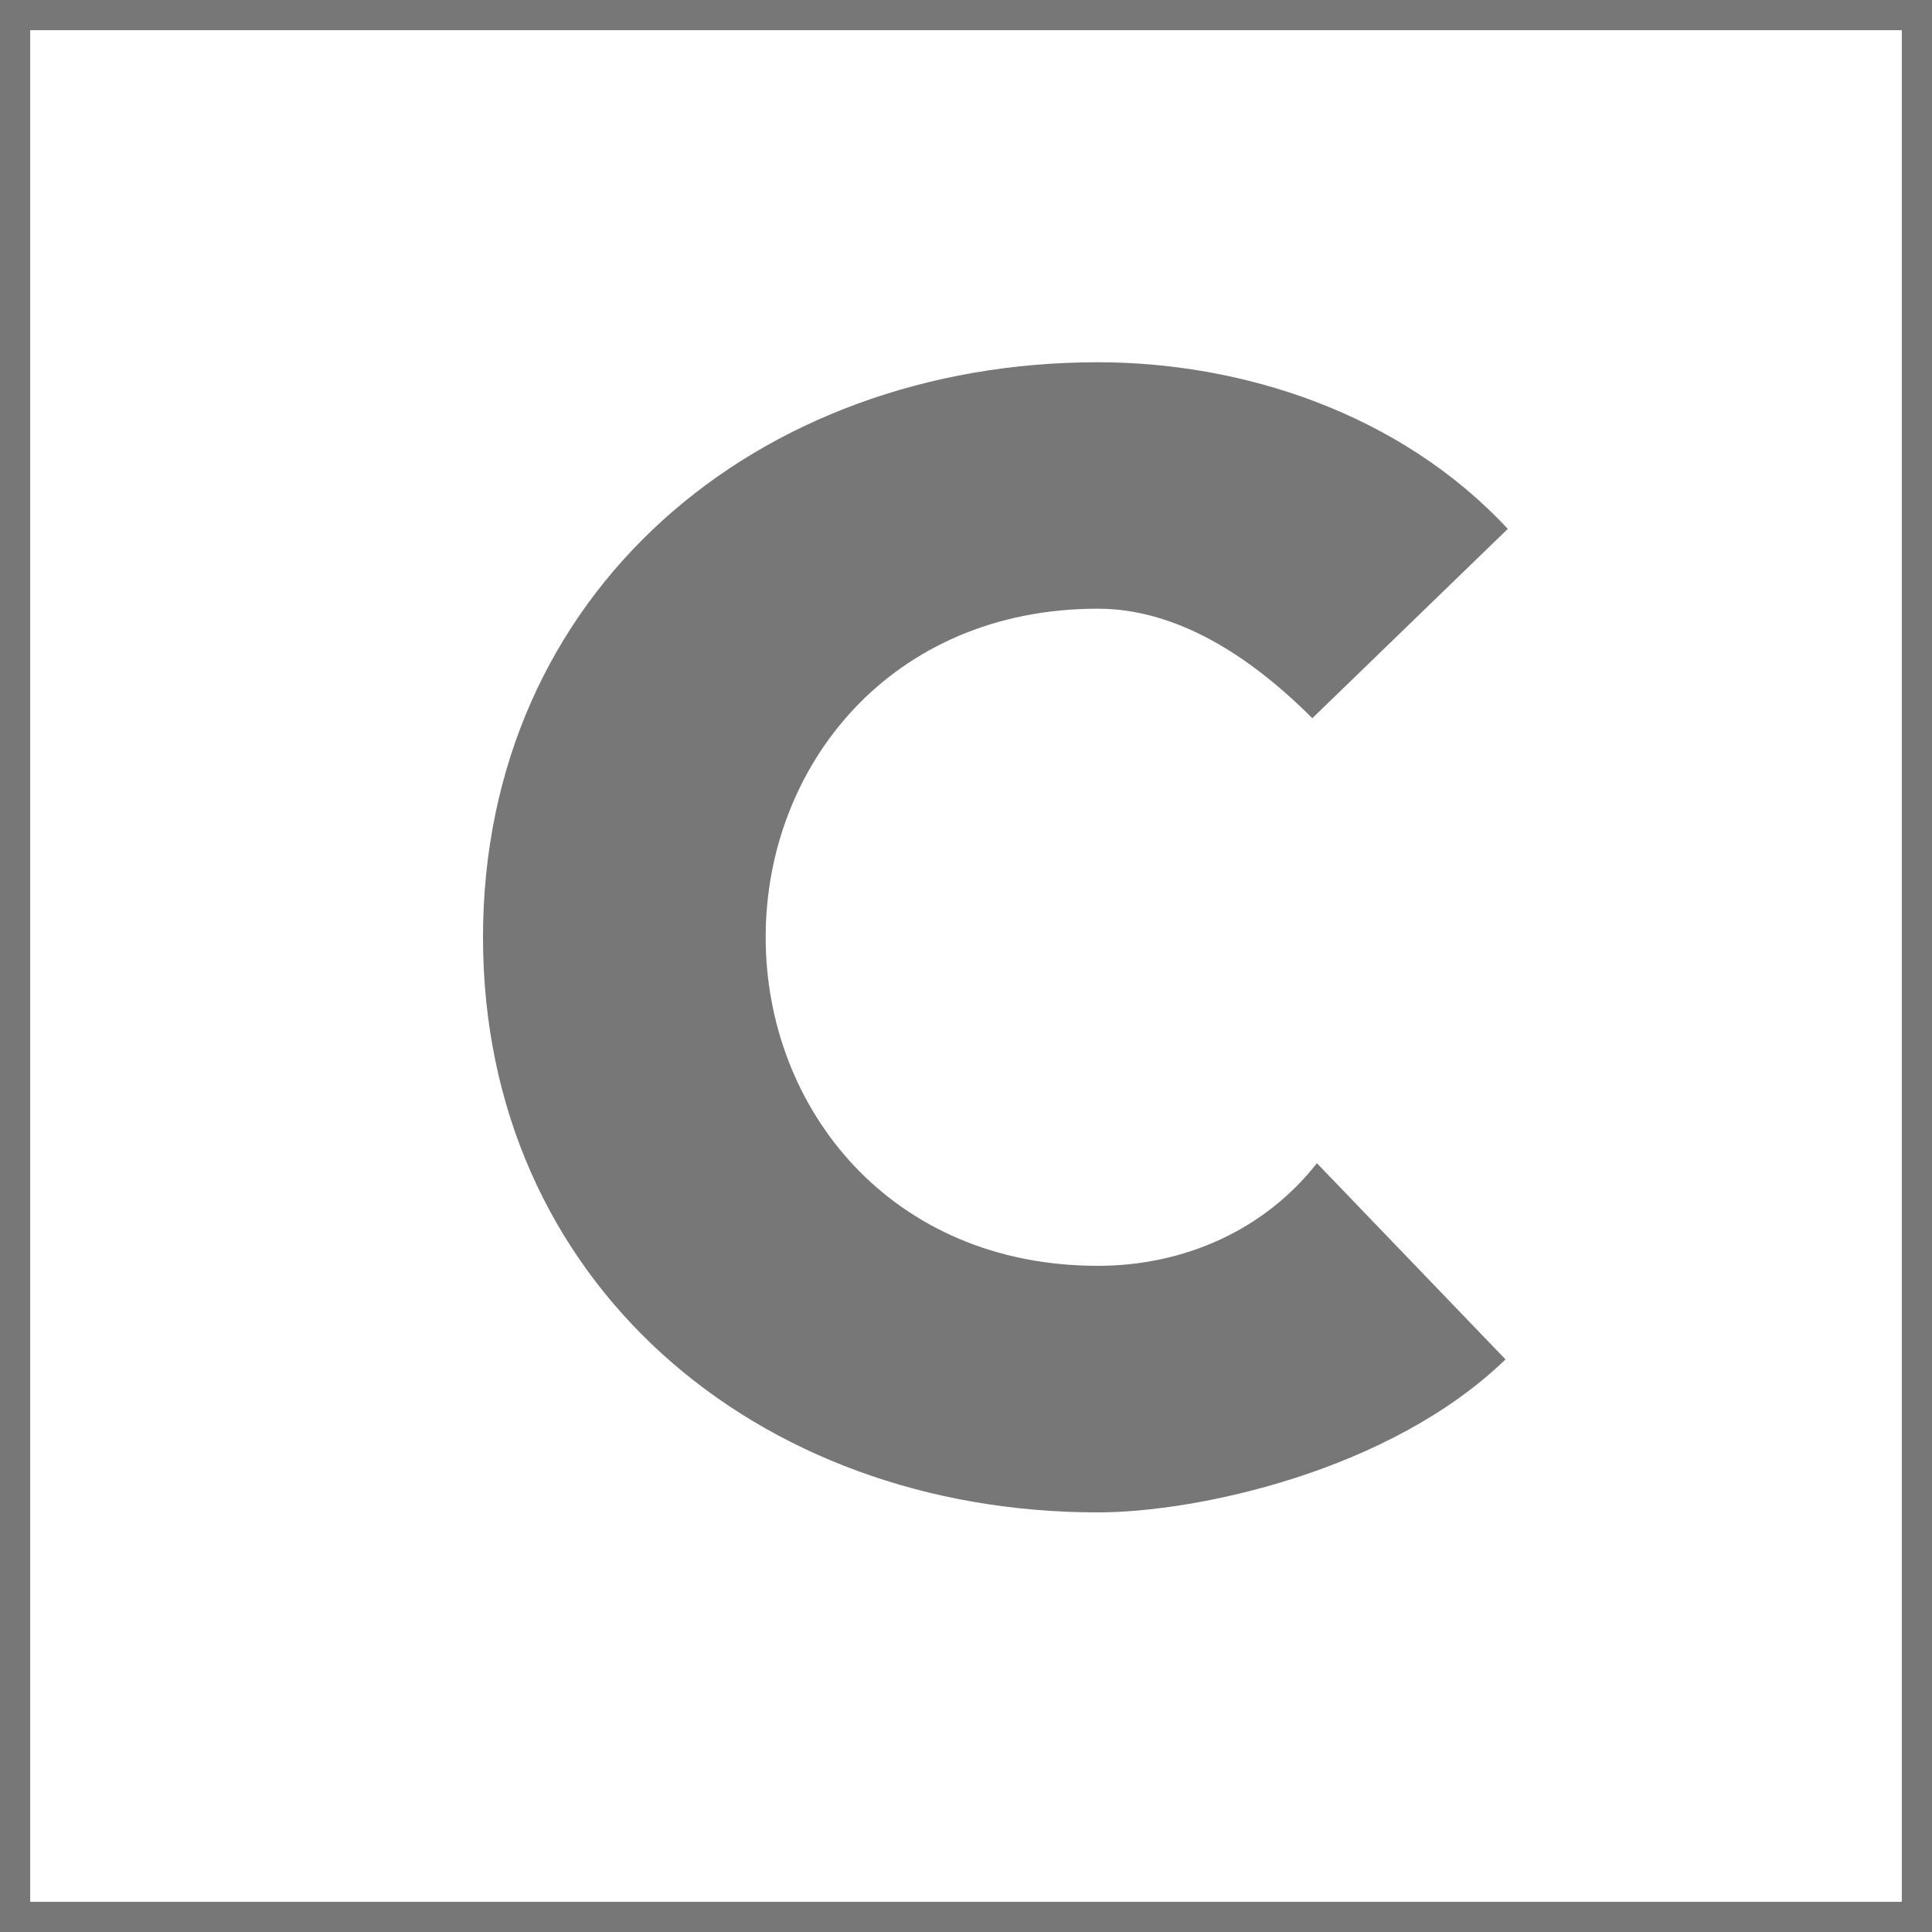
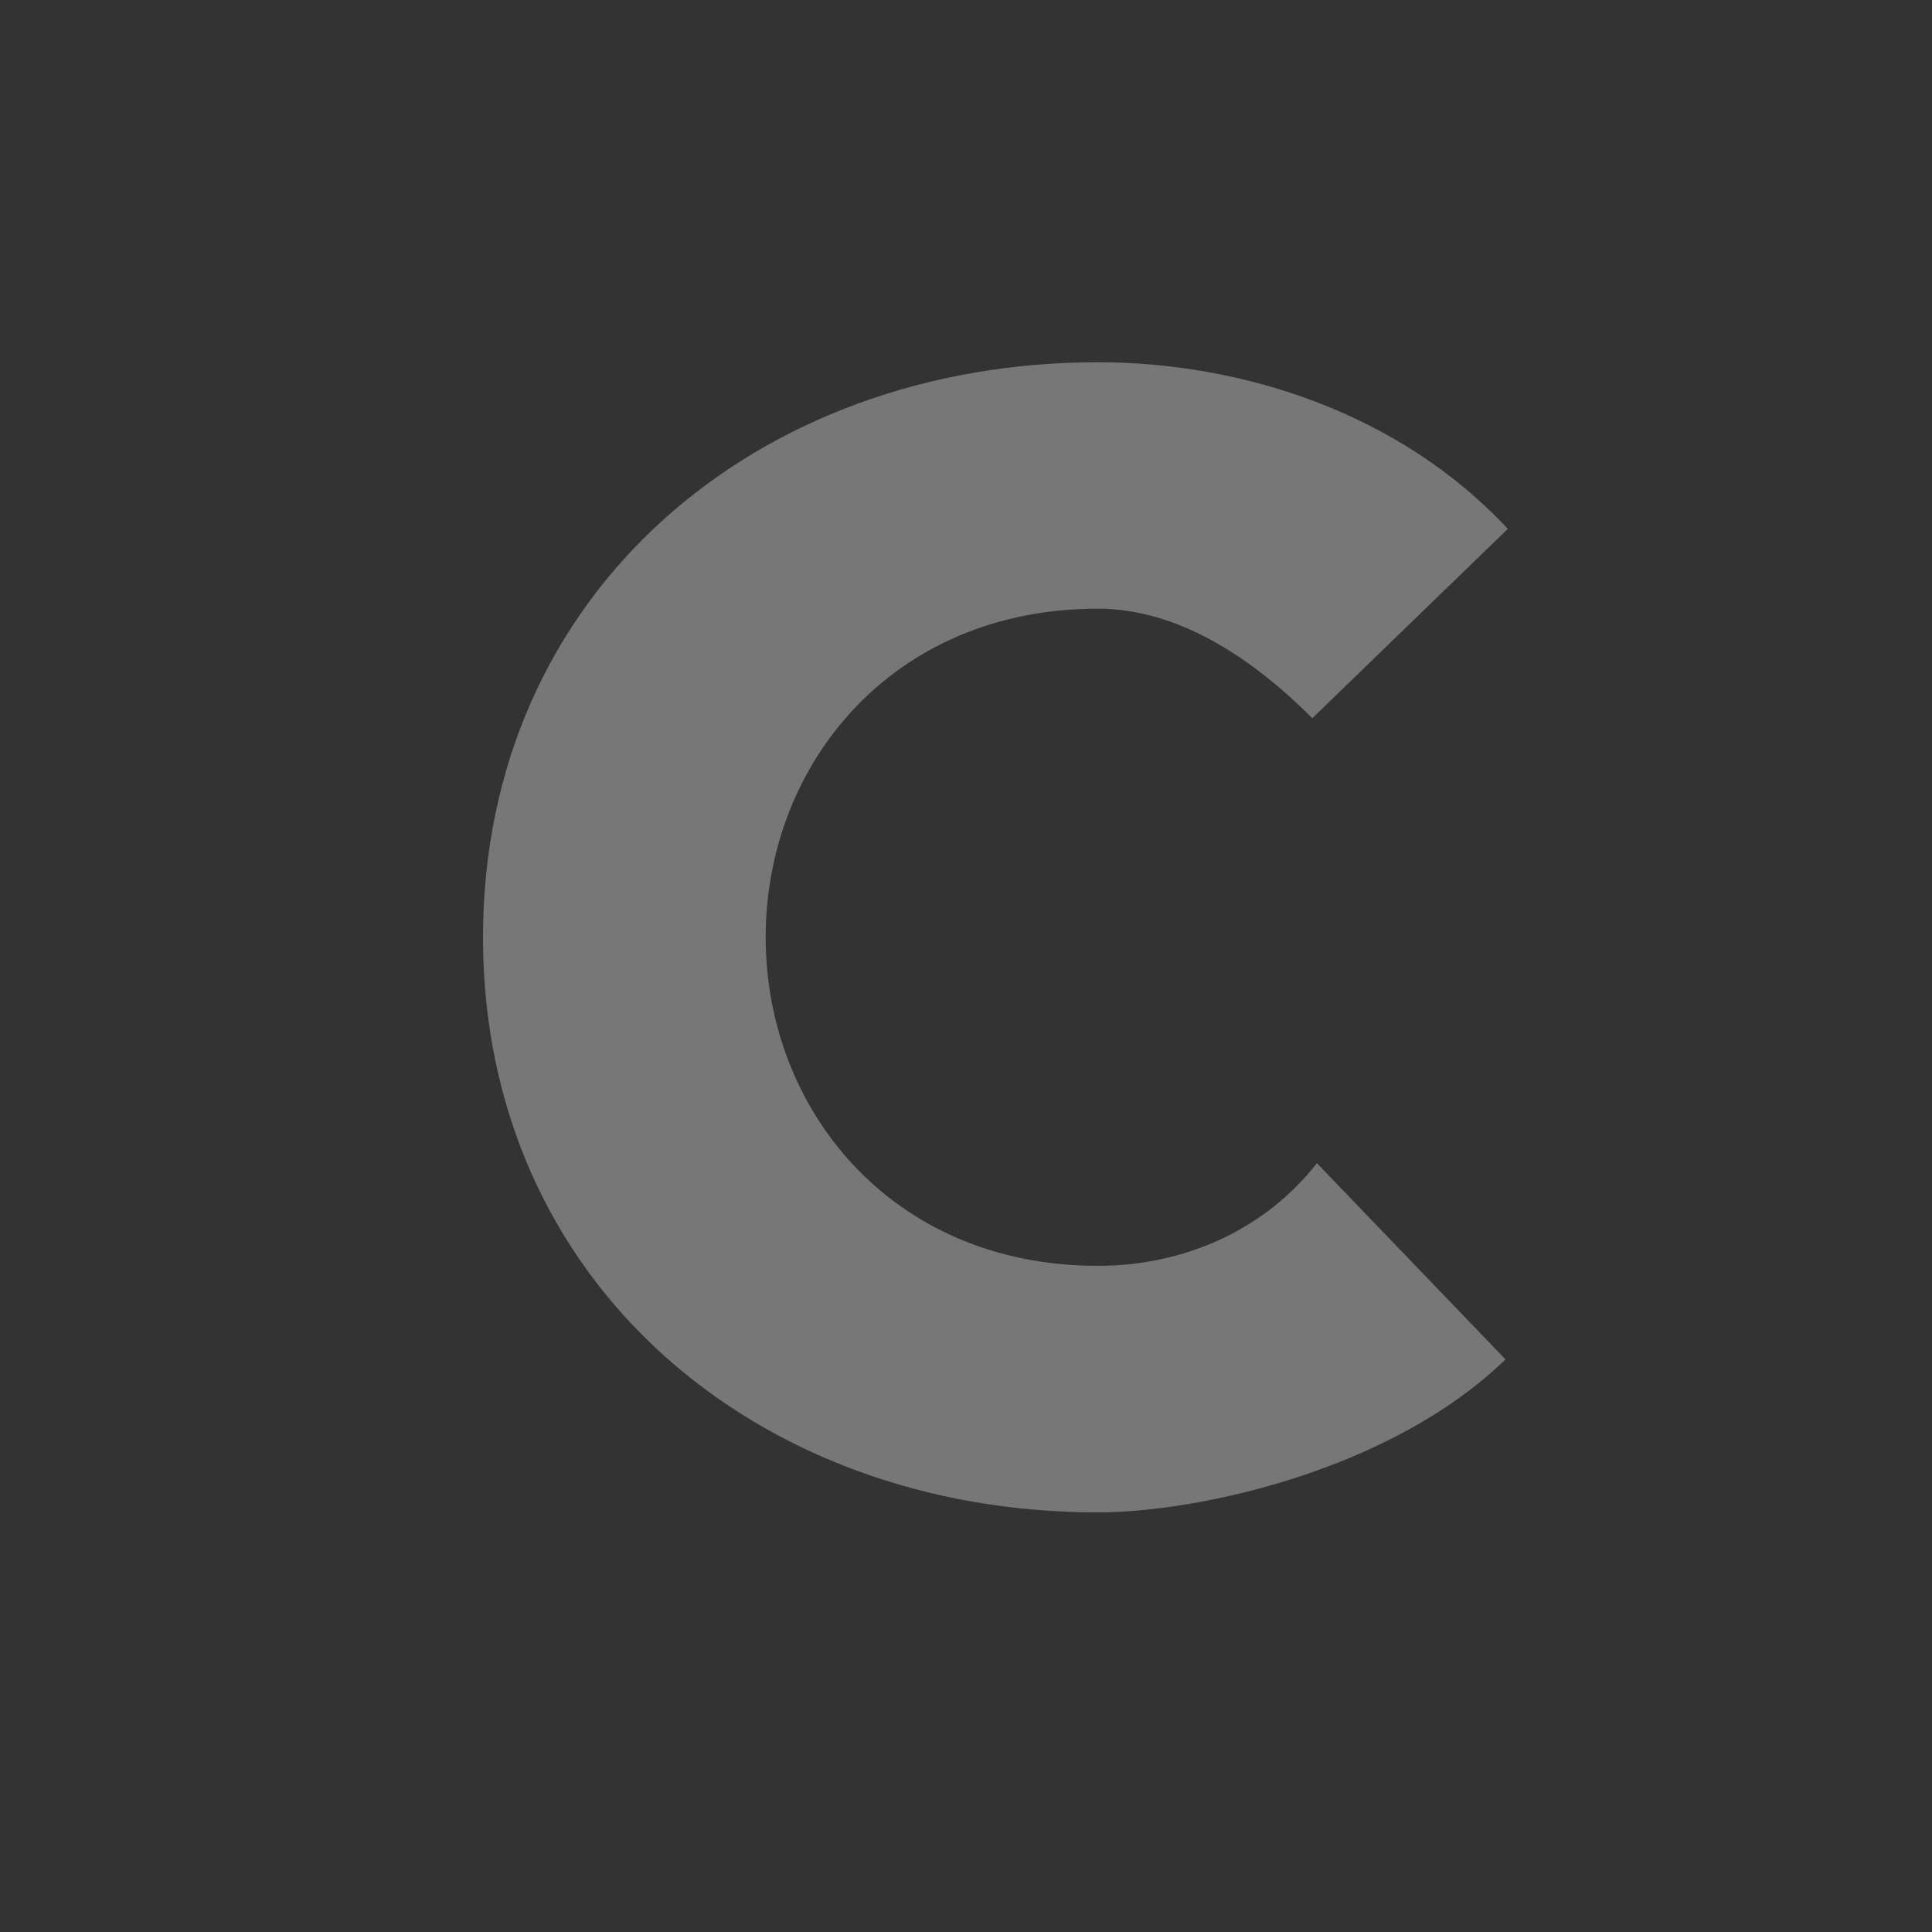
<svg xmlns="http://www.w3.org/2000/svg" height="16" viewBox="0 0 16 16" width="16">
  <rect x="0" y="0" width="16" height="16" fill="#333333" stroke="none" />
  <g fill="none" fill-rule="evenodd">
-     <path d="m.125.125h15.75v15.75h-15.75z" fill="#fff" stroke="#777" stroke-width=".25" />
    <path d="m10.868 5.948c-.547-.548-1.151-.907-1.776-.907-1.717 0-2.751 1.304-2.751 2.721 0 1.417 1.034 2.721 2.751 2.721.722 0 1.385-.302 1.814-.85l1.562 1.625c-.956.926-2.556 1.267-3.376 1.267-2.829 0-5.092-1.909-5.092-4.762 0-2.853 2.263-4.763 5.092-4.763 1.19 0 2.498.416 3.395 1.38z" fill="#777" />
  </g>
</svg>